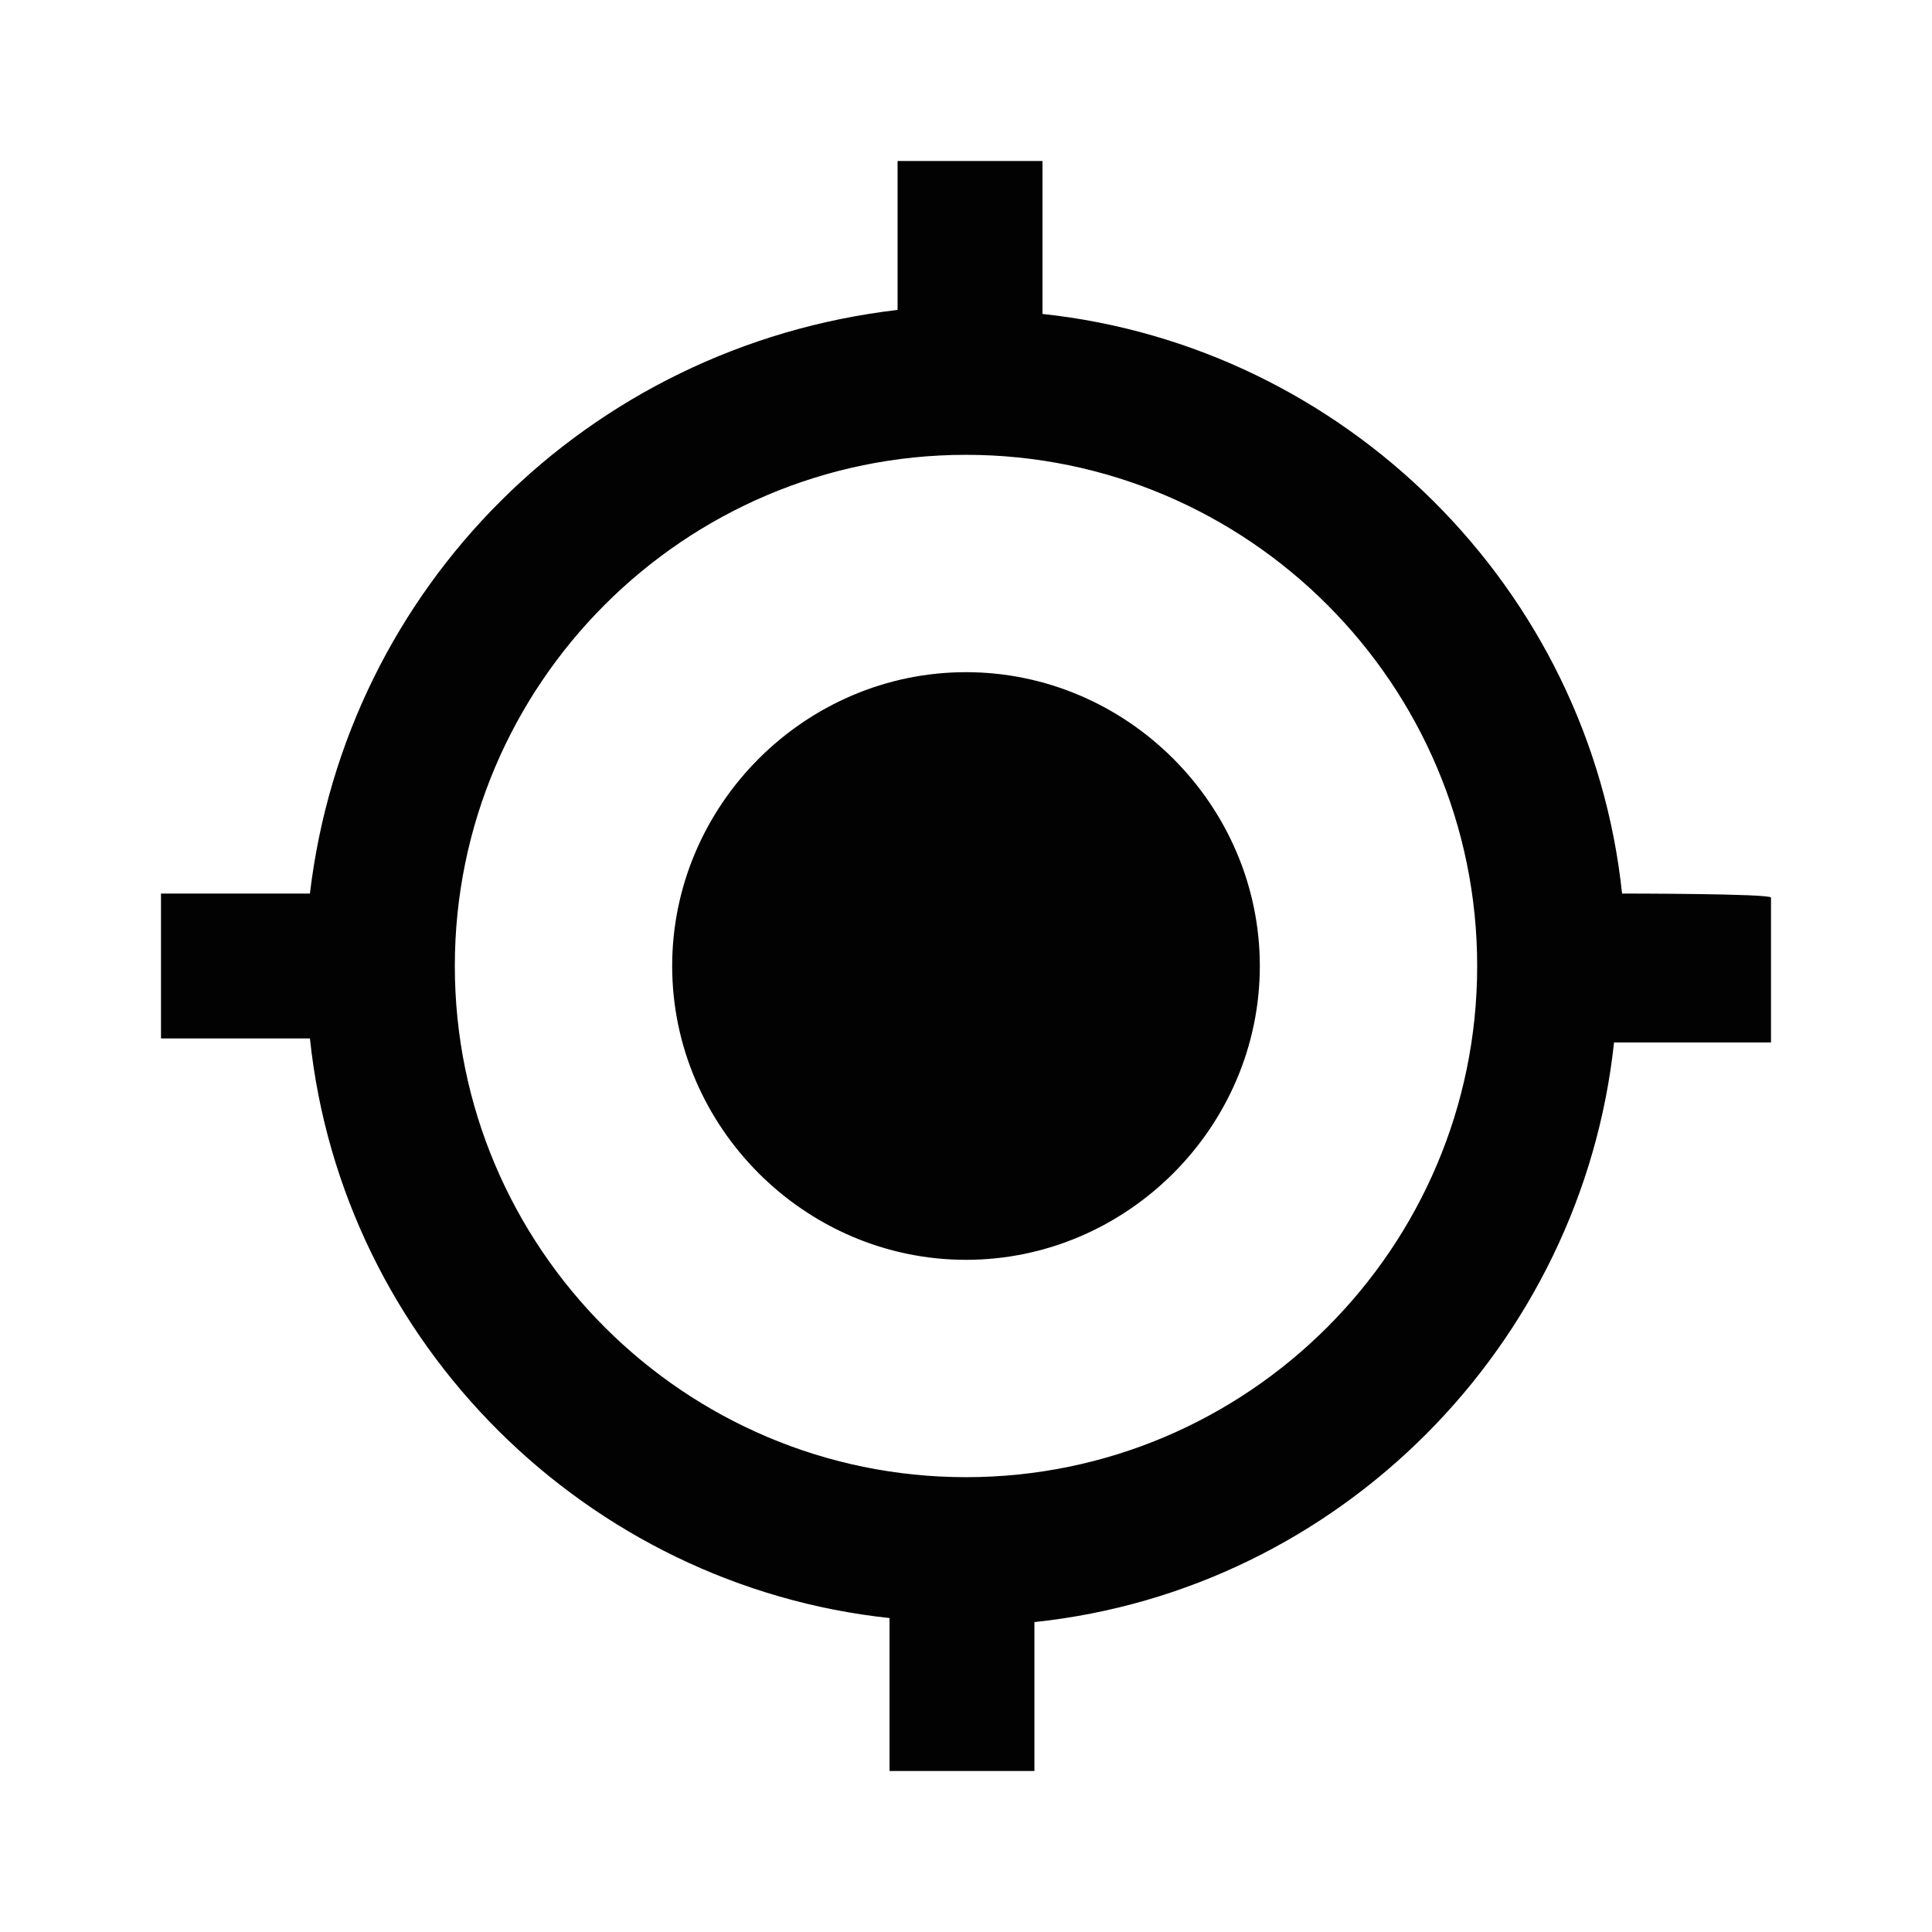
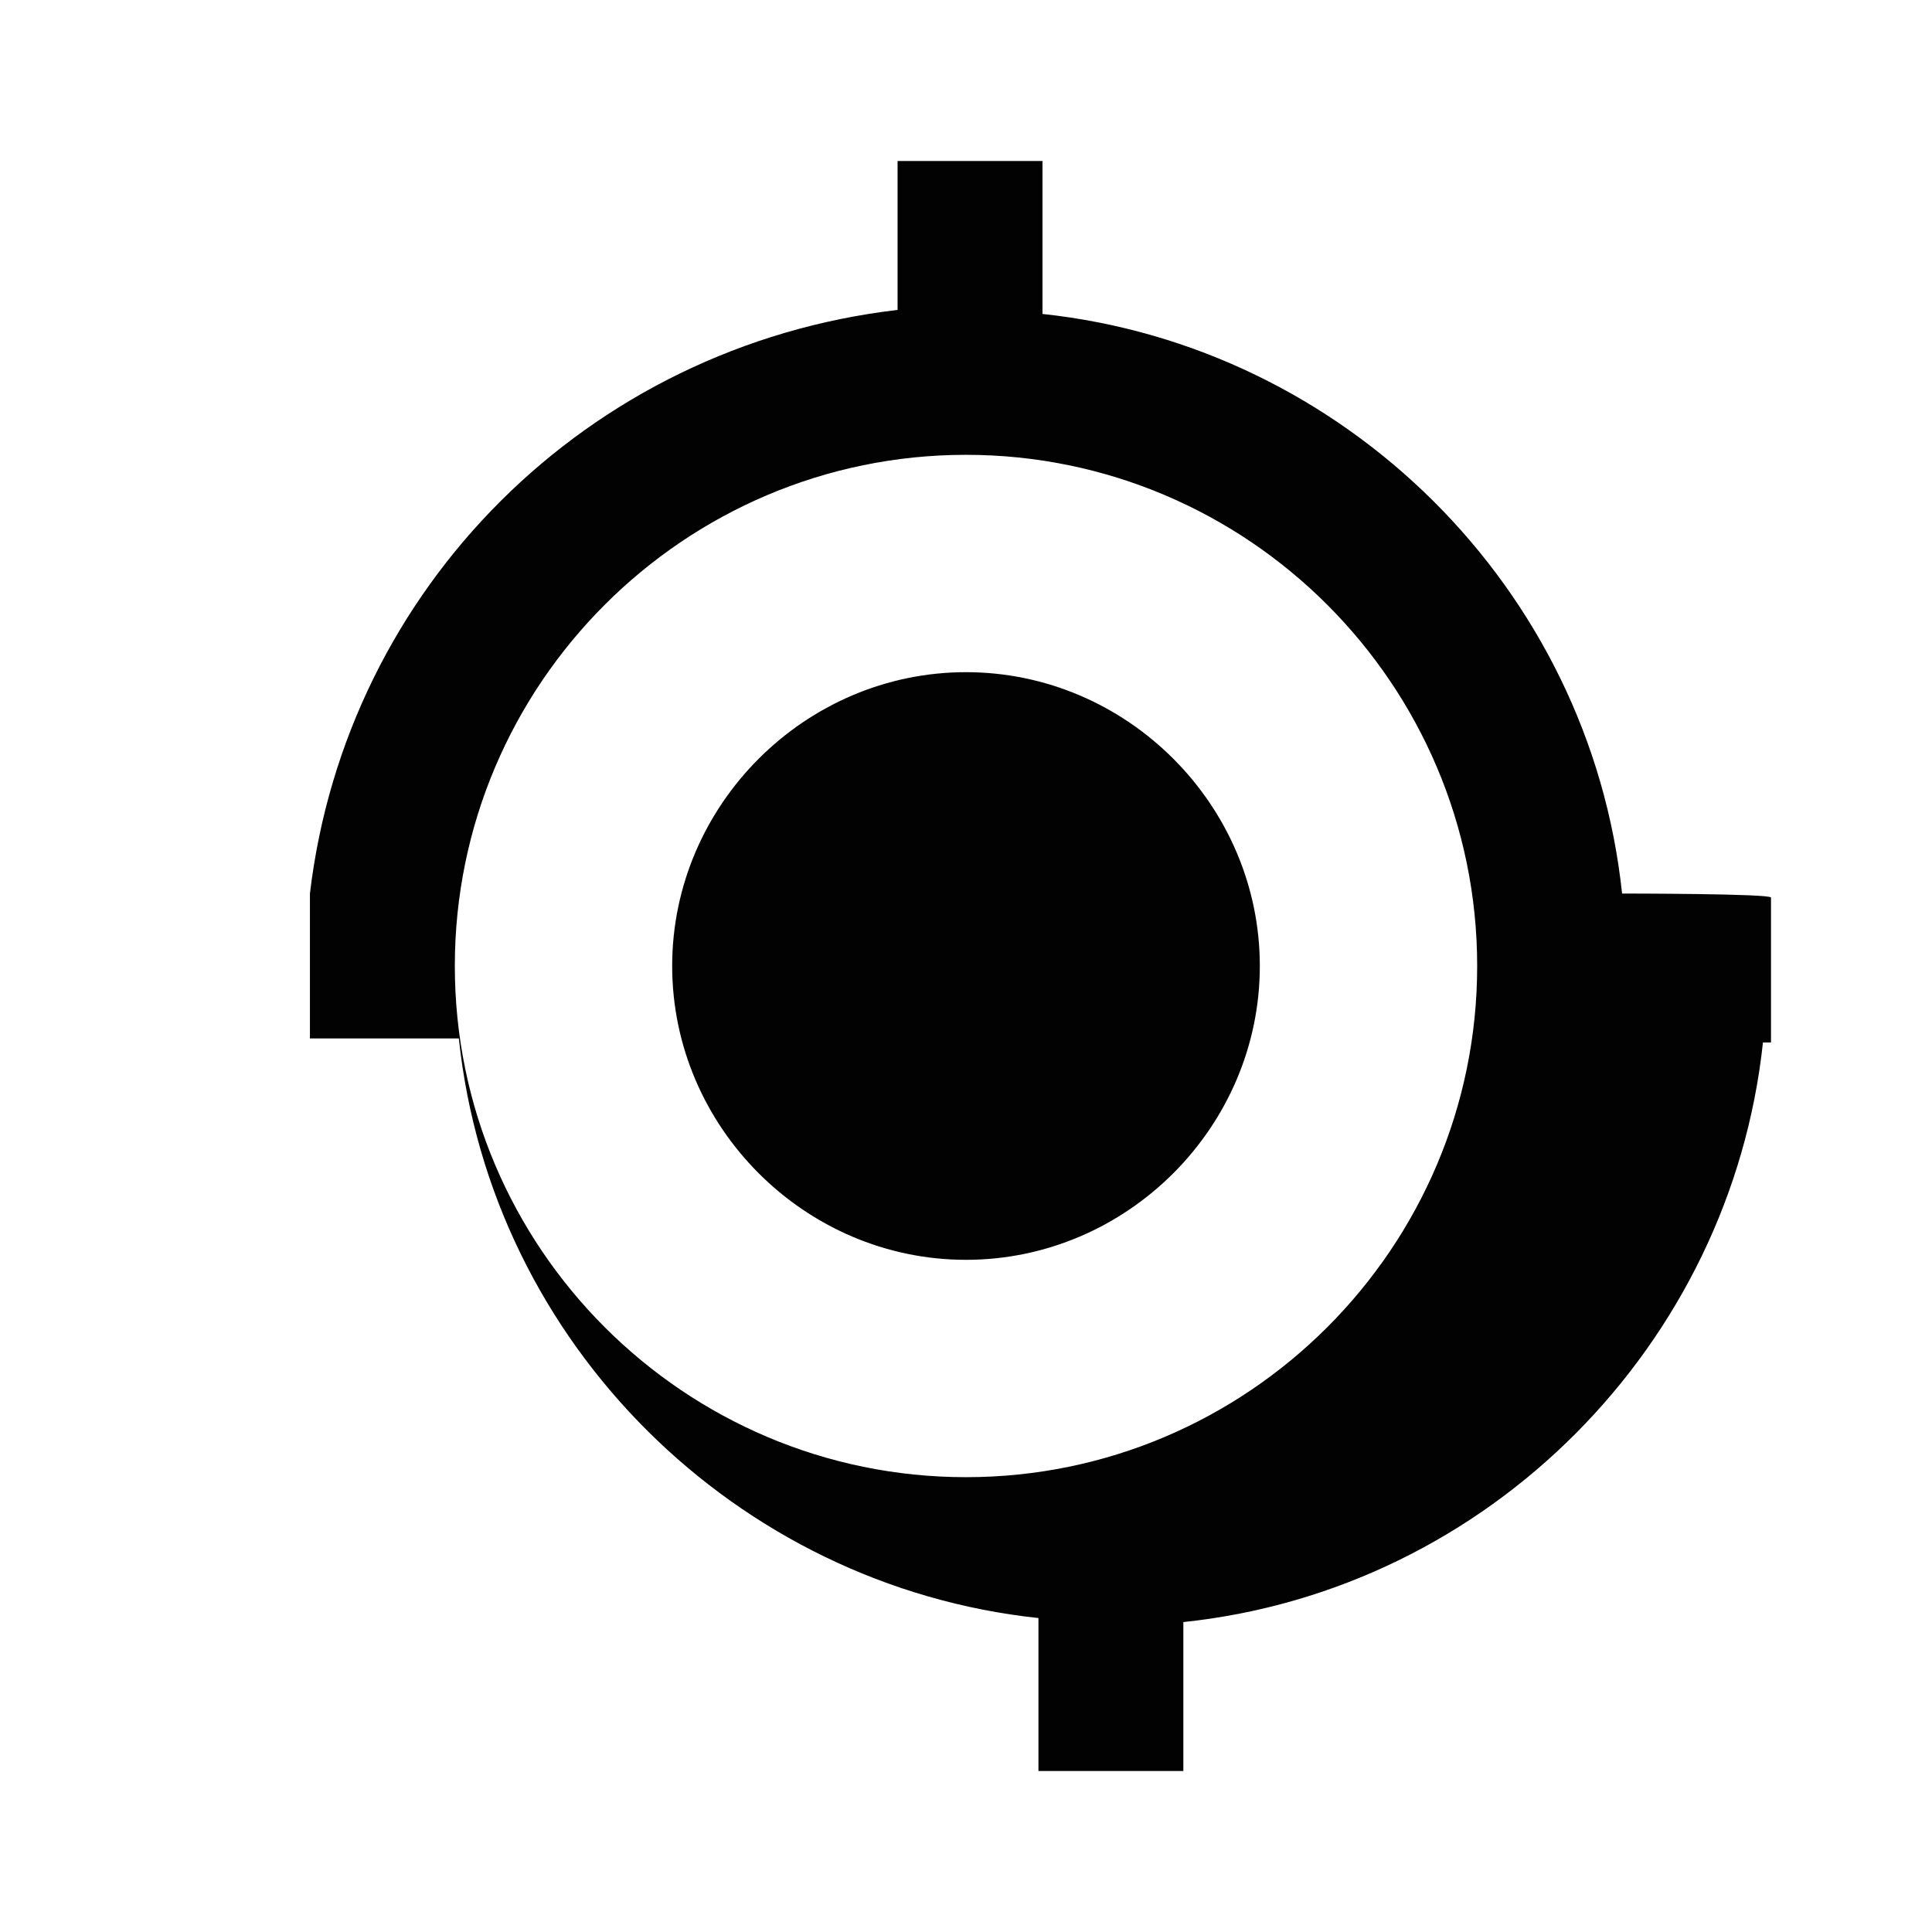
<svg xmlns="http://www.w3.org/2000/svg" version="1.1" id="Ebene_1" x="0px" y="0px" viewBox="0 0 48 48" style="enable-background:new 0 0 48 48;" xml:space="preserve">
  <style type="text/css">
	.st0{fill:#020203;}
</style>
-   <path class="st0" d="M24,16.7c-4,0-7.3,3.3-7.3,7.3s3.3,7.3,7.3,7.3s7.3-3.3,7.3-7.3S28,16.7,24,16.7z M40.3,22.2  c-0.8-7.6-6.9-13.6-14.4-14.4V4h-3.6v3.7C14.6,8.6,8.6,14.6,7.7,22.2H4v3.6h3.7c0.8,7.6,6.9,13.6,14.4,14.4V44h3.6v-3.7  c7.6-0.8,13.6-6.9,14.4-14.4H44v-3.6C44,22.2,40.3,22.2,40.3,22.2z M24,36.7c-7,0-12.7-5.7-12.7-12.7S17,11.3,24,11.3  S36.7,17,36.7,24S31,36.7,24,36.7z" />
+   <path class="st0" d="M24,16.7c-4,0-7.3,3.3-7.3,7.3s3.3,7.3,7.3,7.3s7.3-3.3,7.3-7.3S28,16.7,24,16.7z M40.3,22.2  c-0.8-7.6-6.9-13.6-14.4-14.4V4h-3.6v3.7C14.6,8.6,8.6,14.6,7.7,22.2v3.6h3.7c0.8,7.6,6.9,13.6,14.4,14.4V44h3.6v-3.7  c7.6-0.8,13.6-6.9,14.4-14.4H44v-3.6C44,22.2,40.3,22.2,40.3,22.2z M24,36.7c-7,0-12.7-5.7-12.7-12.7S17,11.3,24,11.3  S36.7,17,36.7,24S31,36.7,24,36.7z" />
</svg>